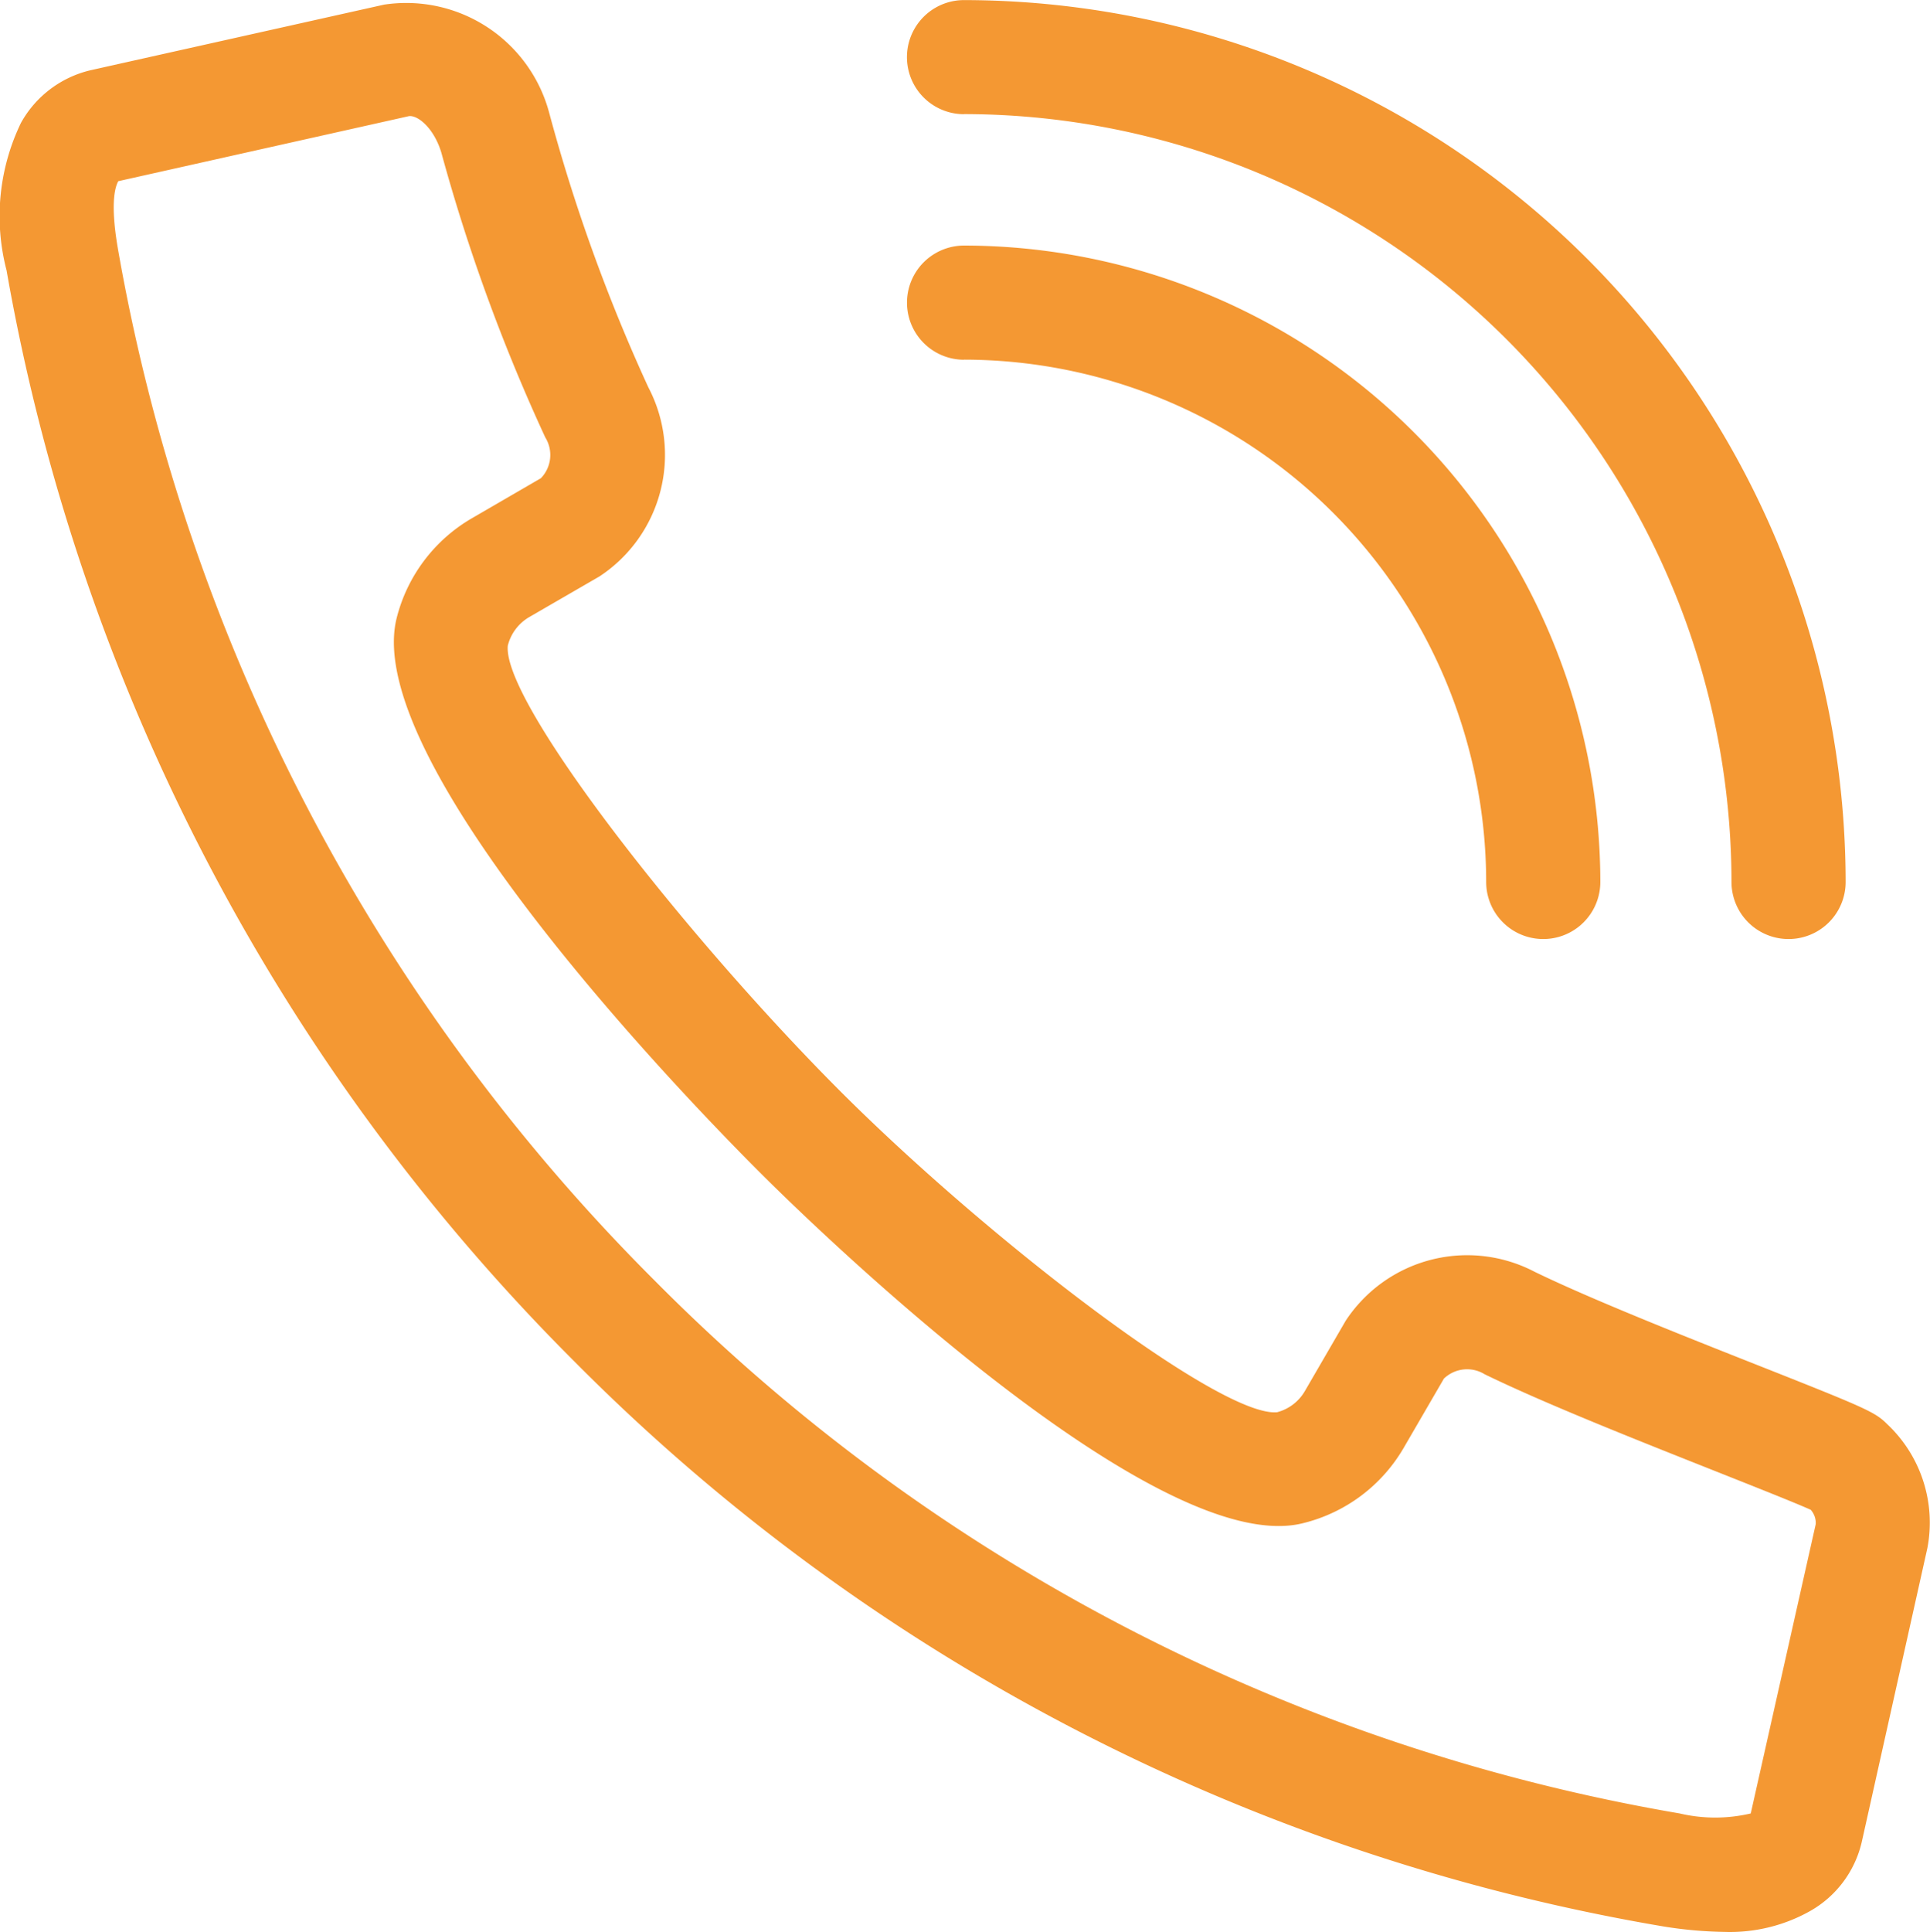
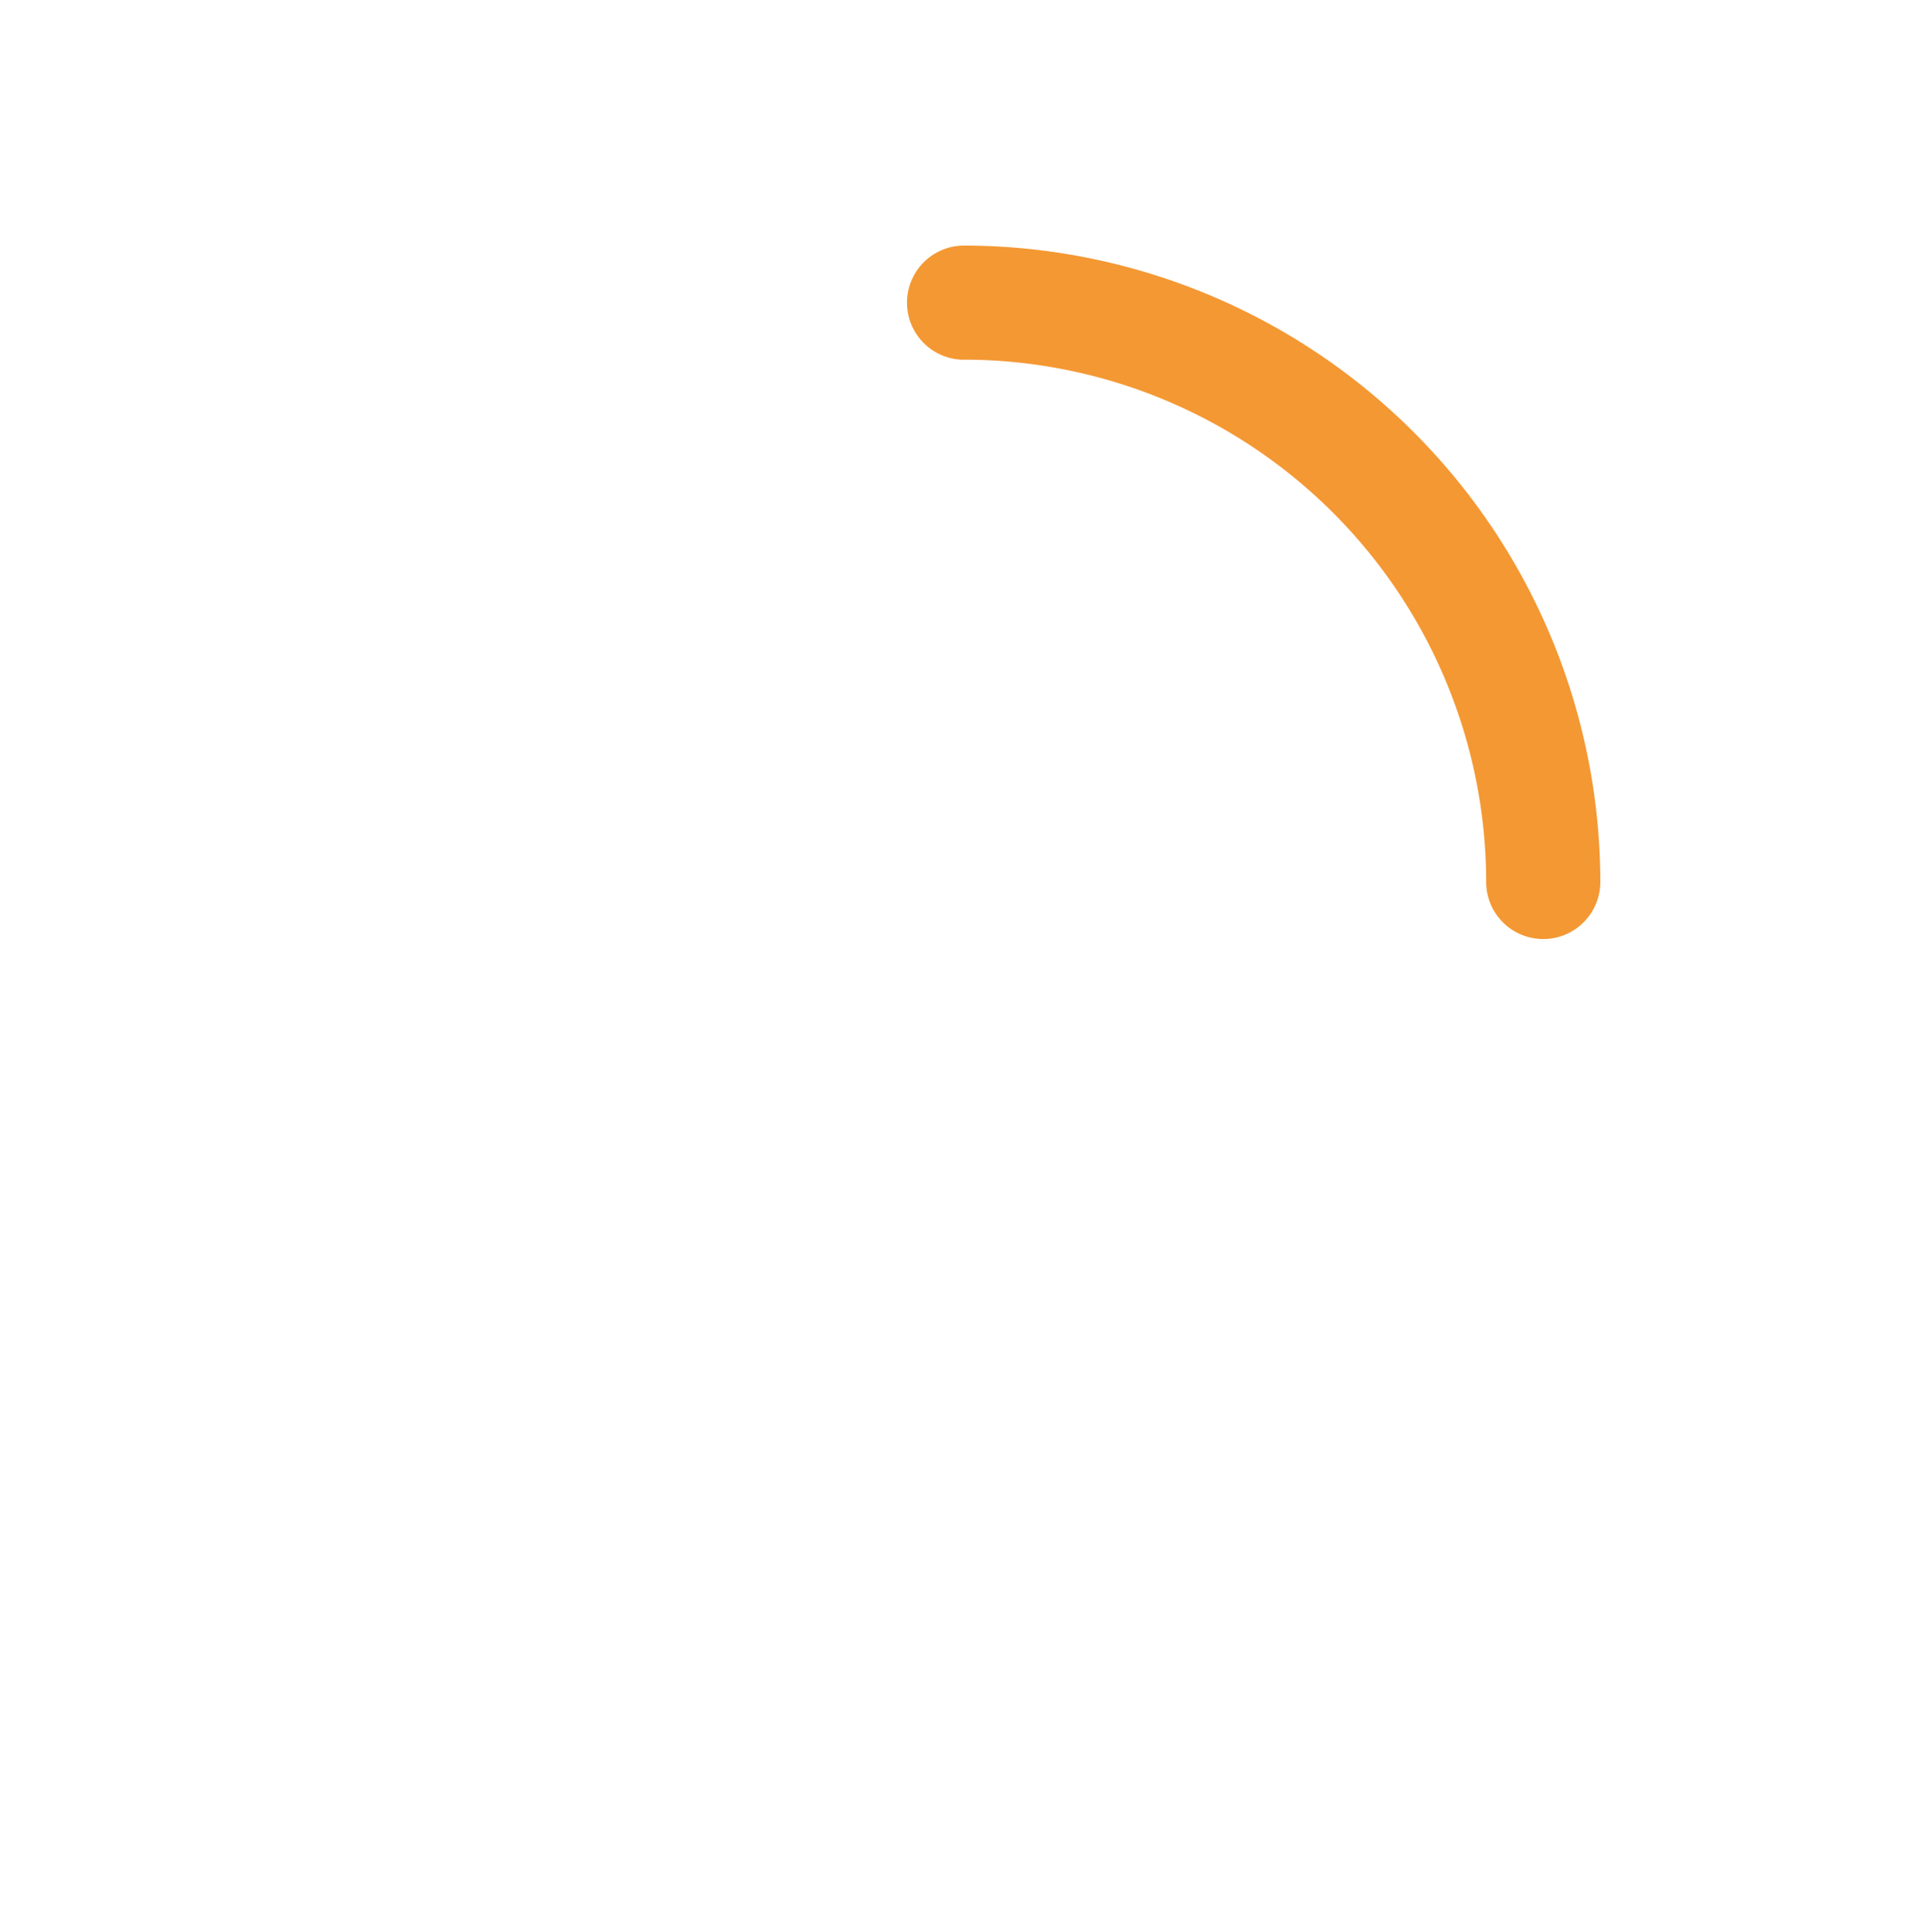
<svg xmlns="http://www.w3.org/2000/svg" id="Group_5345" data-name="Group 5345" width="21.234" height="21.251" viewBox="0 0 21.234 21.251">
-   <path id="Path_2643" data-name="Path 2643" d="M524.68,663.749c-.131-.131-.223-.173-1.407-.641-.822-.325-1.845-.73-2.471-1.034a1.6,1.6,0,0,0-2.079.539l-.447.77a.5.5,0,0,1-.308.236c-.618.055-3.148-1.877-4.8-3.526-1.712-1.714-3.727-4.287-3.663-4.907a.506.506,0,0,1,.235-.313l.774-.448a1.6,1.6,0,0,0,.537-2.08,19.121,19.121,0,0,1-1.088-3.009,1.628,1.628,0,0,0-1.819-1.2l-3.232.722a1.186,1.186,0,0,0-.763.578l0,0a2.358,2.358,0,0,0-.159,1.622,22.432,22.432,0,0,0,6.245,12,22.073,22.073,0,0,0,11.979,6.216,4.545,4.545,0,0,0,.678.061,1.8,1.8,0,0,0,.933-.225,1.178,1.178,0,0,0,.576-.763l.722-3.233A1.486,1.486,0,0,0,524.68,663.749Zm-1.5,4.283a1.706,1.706,0,0,1-.782,0,20.8,20.8,0,0,1-11.279-5.863,21.183,21.183,0,0,1-5.9-11.326c-.085-.481-.045-.682,0-.765l0,0,3.187-.713c.093-.027.283.117.368.4a20.082,20.082,0,0,0,1.143,3.131.367.367,0,0,1-.048.449l-.765.444a1.768,1.768,0,0,0-.821,1.091c-.407,1.6,3.255,5.362,3.994,6.1.438.439,4.341,4.281,5.982,3.858a1.768,1.768,0,0,0,1.1-.823l.445-.766a.368.368,0,0,1,.448-.048c.669.326,1.717.74,2.559,1.074.4.159.851.337,1.029.417a.219.219,0,0,1,.055.157Z" transform="translate(-503.918 -648.085)" fill="#F49833" />
  <path id="Path_2644" data-name="Path 2644" d="M515.677,652.35a5.751,5.751,0,0,1,5.746,5.745.628.628,0,0,0,1.256,0,7.009,7.009,0,0,0-7-7,.628.628,0,0,0,0,1.256Z" transform="translate(-505.072 -648.394)" fill="#F49833" />
-   <path id="Path_2645" data-name="Path 2645" d="M515.677,649.337a8.454,8.454,0,0,1,8.445,8.446.628.628,0,0,0,1.256,0,9.712,9.712,0,0,0-9.7-9.7.627.627,0,1,0,0,1.255Z" transform="translate(-505.072 -648.082)" fill="#F49833" />
</svg>